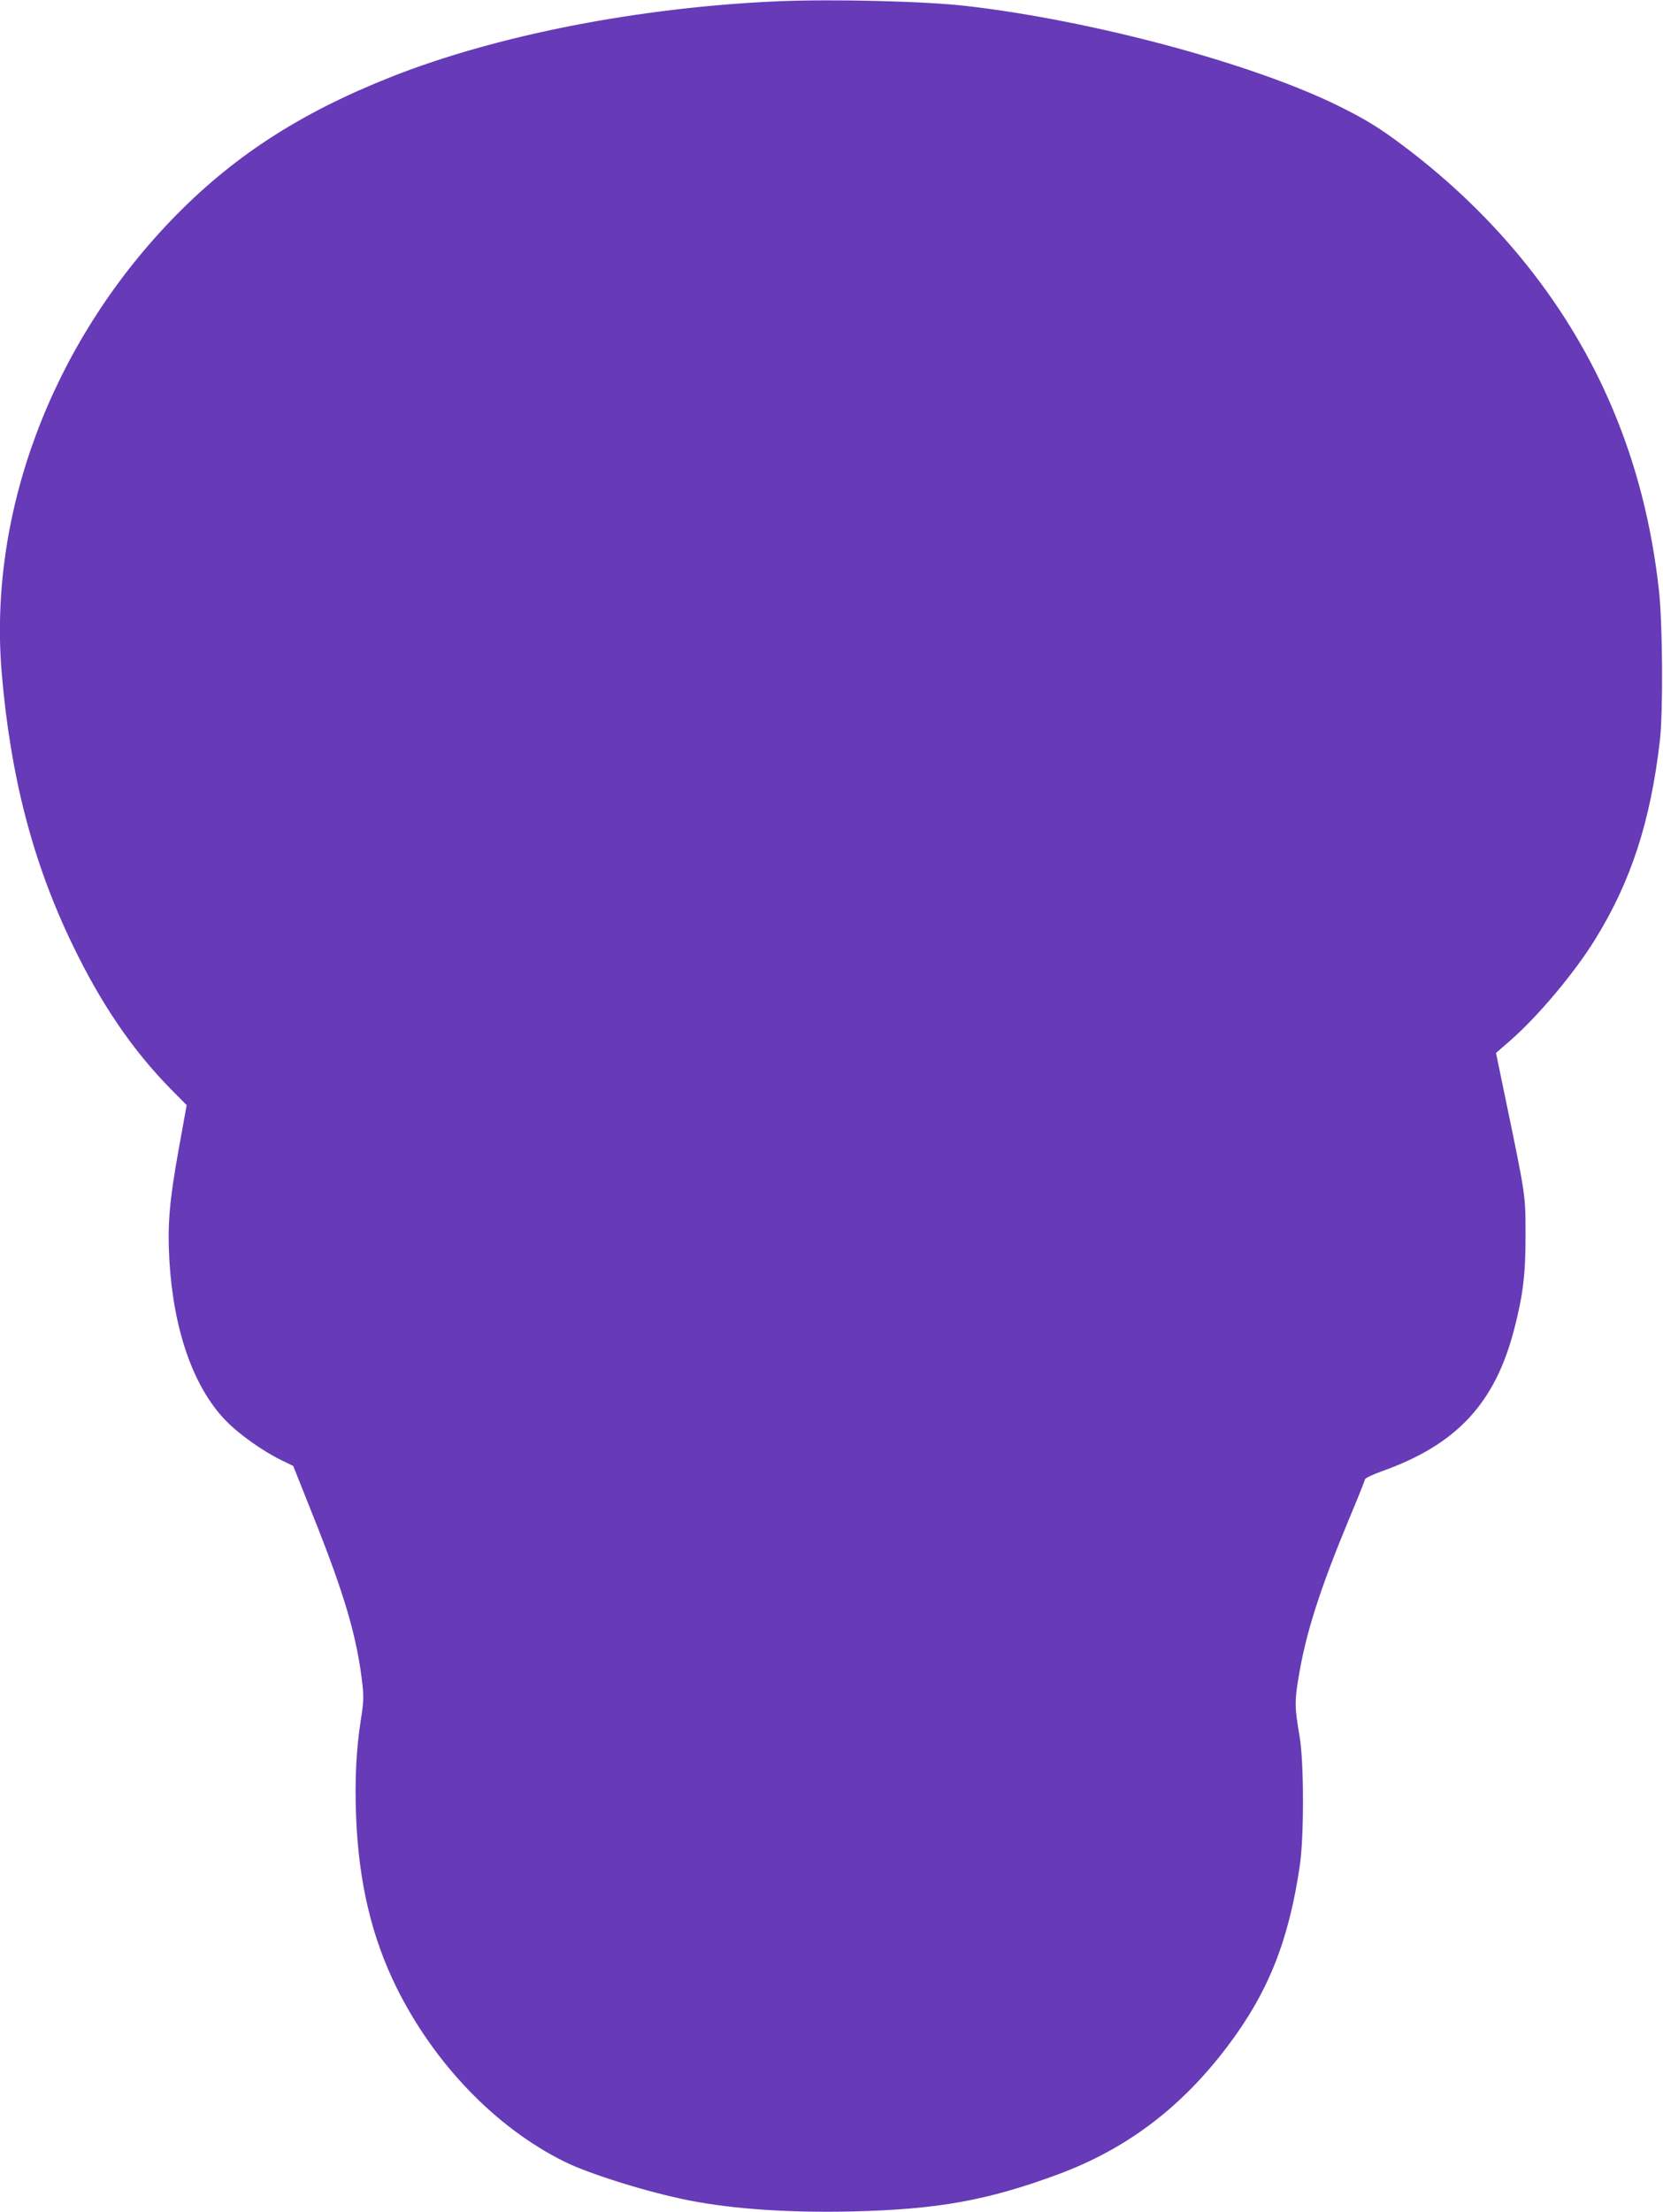
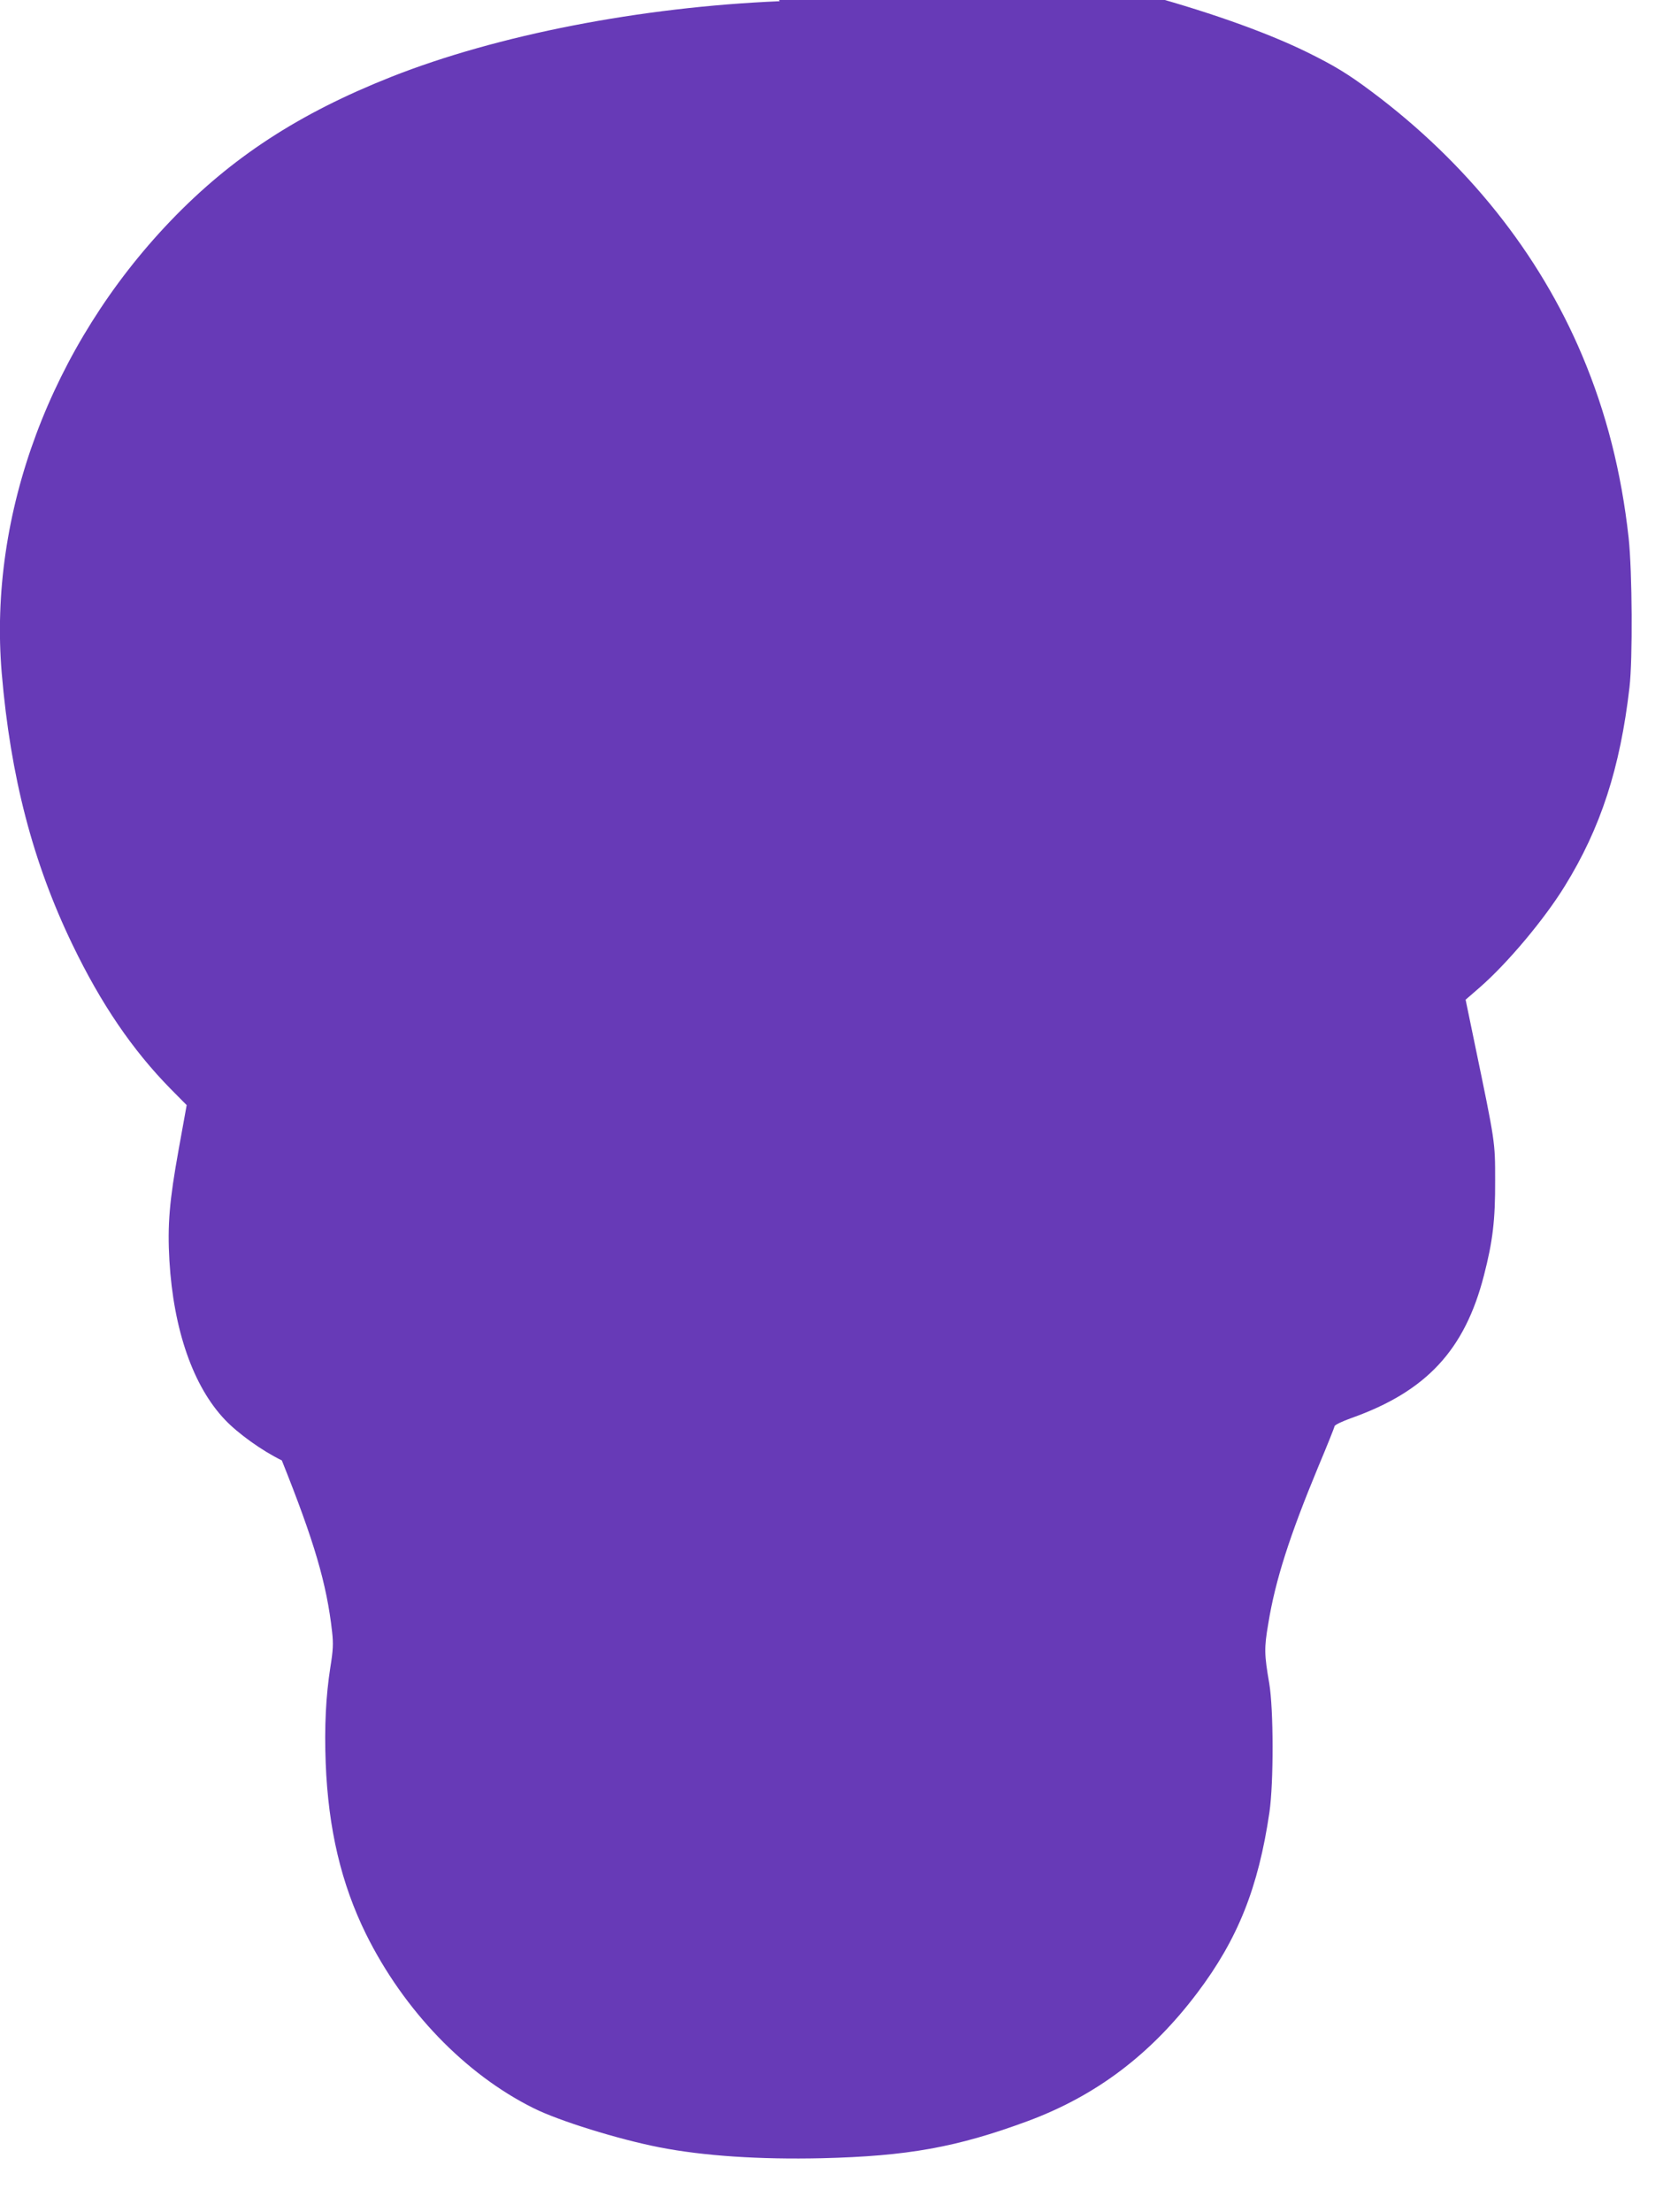
<svg xmlns="http://www.w3.org/2000/svg" version="1.0" width="963pt" height="1280pt" viewBox="0 0 963 1280" preserveAspectRatio="xMidYMid meet">
  <g transform="translate(0,1280) scale(0.1,-0.1)" fill="#673ab7" stroke="none">
-     <path d="M4515 12793 c-807 -34 -1635 -195 -2250 -438 -535 -212 -925 -466 -1278 -834 -692 -723 -1055 -1694 -977 -2616 51 -600 180 -1096 410 -1572 166 -344 348 -610 567 -833 l94 -95 -47 -260 c-53 -294 -65 -433 -53 -640 24 -402 138 -728 322 -921 75 -79 214 -179 329 -235 l66 -32 110 -276 c188 -469 260 -714 291 -991 8 -70 6 -107 -10 -206 -26 -166 -35 -345 -27 -554 15 -382 90 -699 234 -991 219 -441 573 -809 969 -1006 148 -74 490 -180 730 -227 257 -50 578 -71 940 -63 496 12 781 63 1190 214 398 147 716 387 985 744 234 310 353 608 417 1044 25 172 24 597 -1 745 -29 168 -30 205 -6 345 41 253 124 510 290 910 51 121 93 226 94 234 2 8 44 28 97 47 434 154 657 393 768 825 51 197 66 321 65 549 0 227 1 218 -118 791 l-53 256 84 73 c158 138 371 391 490 584 208 336 321 683 375 1151 19 163 16 670 -5 865 -42 380 -130 726 -269 1055 -249 591 -668 1115 -1218 1526 -139 104 -217 151 -375 229 -500 245 -1420 491 -2145 575 -238 28 -770 41 -1085 28z" />
+     <path d="M4515 12793 c-807 -34 -1635 -195 -2250 -438 -535 -212 -925 -466 -1278 -834 -692 -723 -1055 -1694 -977 -2616 51 -600 180 -1096 410 -1572 166 -344 348 -610 567 -833 l94 -95 -47 -260 c-53 -294 -65 -433 -53 -640 24 -402 138 -728 322 -921 75 -79 214 -179 329 -235 c188 -469 260 -714 291 -991 8 -70 6 -107 -10 -206 -26 -166 -35 -345 -27 -554 15 -382 90 -699 234 -991 219 -441 573 -809 969 -1006 148 -74 490 -180 730 -227 257 -50 578 -71 940 -63 496 12 781 63 1190 214 398 147 716 387 985 744 234 310 353 608 417 1044 25 172 24 597 -1 745 -29 168 -30 205 -6 345 41 253 124 510 290 910 51 121 93 226 94 234 2 8 44 28 97 47 434 154 657 393 768 825 51 197 66 321 65 549 0 227 1 218 -118 791 l-53 256 84 73 c158 138 371 391 490 584 208 336 321 683 375 1151 19 163 16 670 -5 865 -42 380 -130 726 -269 1055 -249 591 -668 1115 -1218 1526 -139 104 -217 151 -375 229 -500 245 -1420 491 -2145 575 -238 28 -770 41 -1085 28z" />
  </g>
</svg>